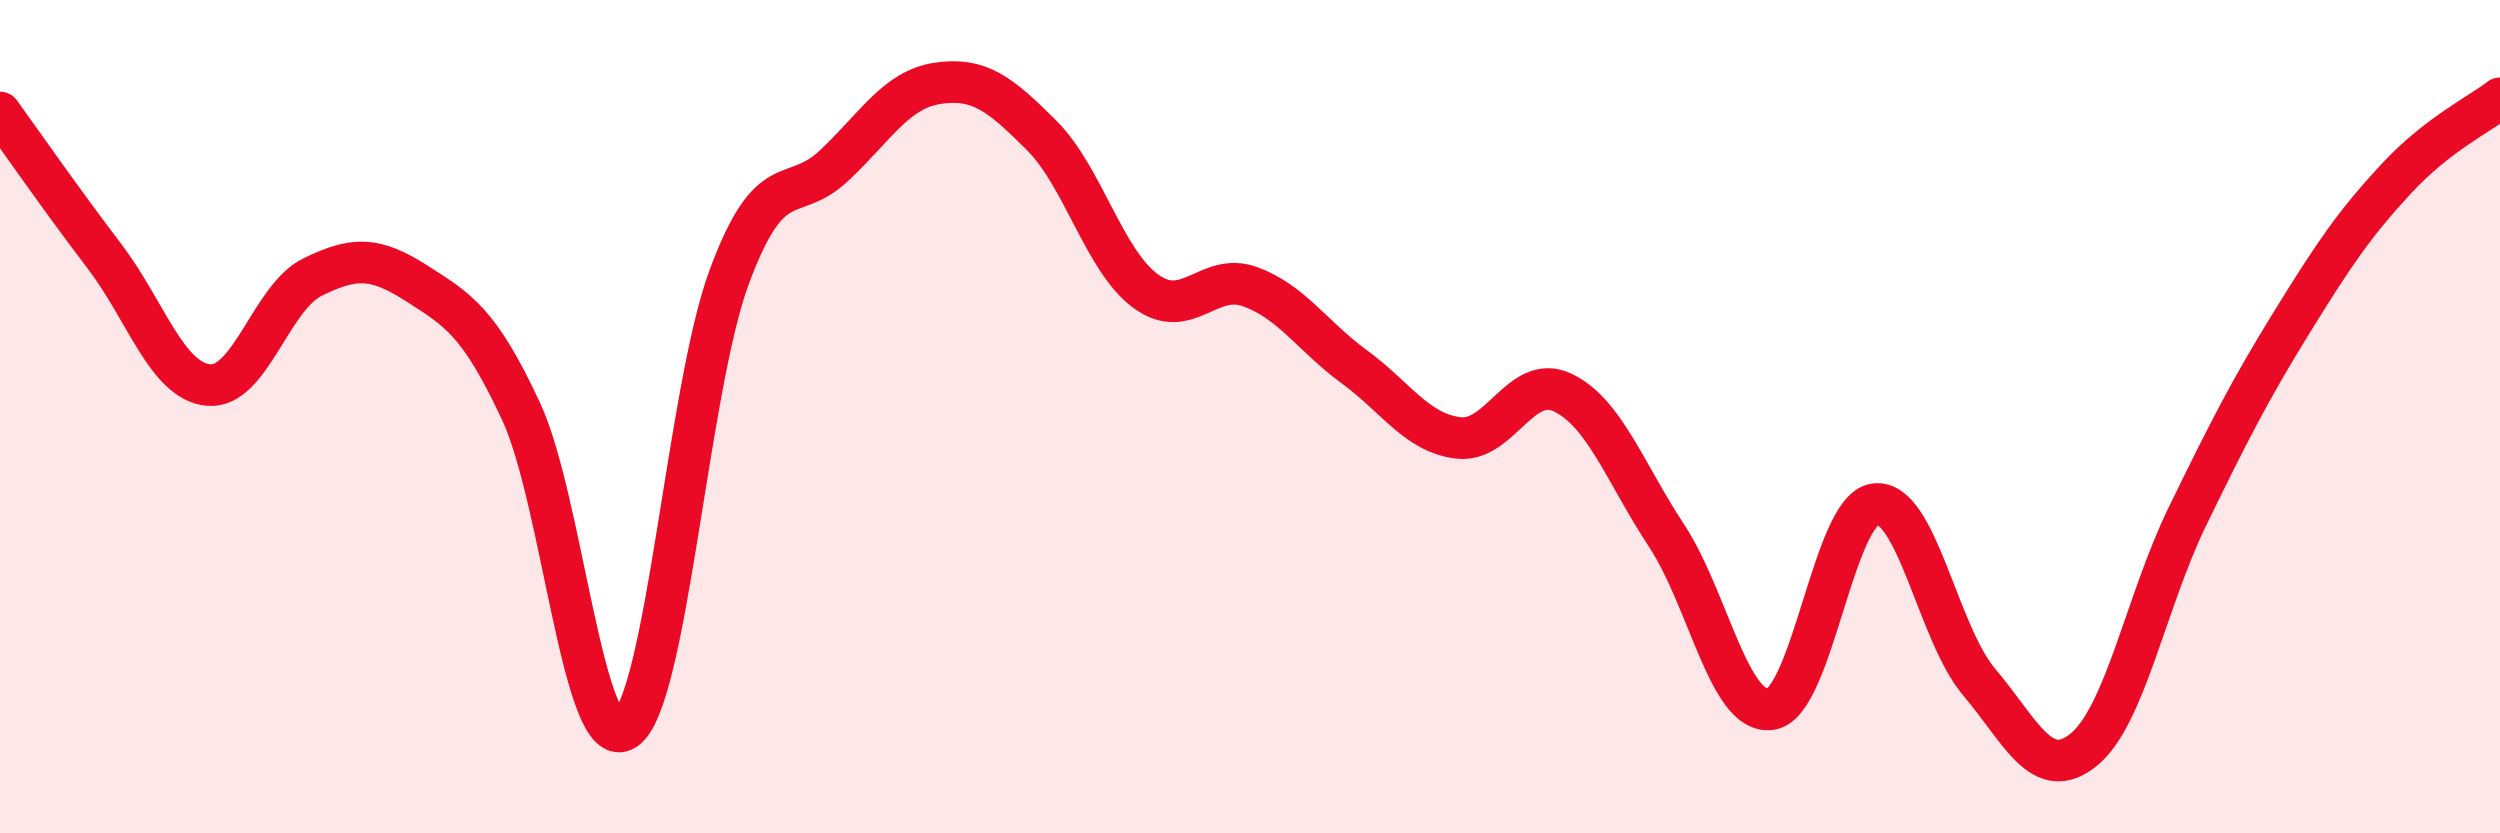
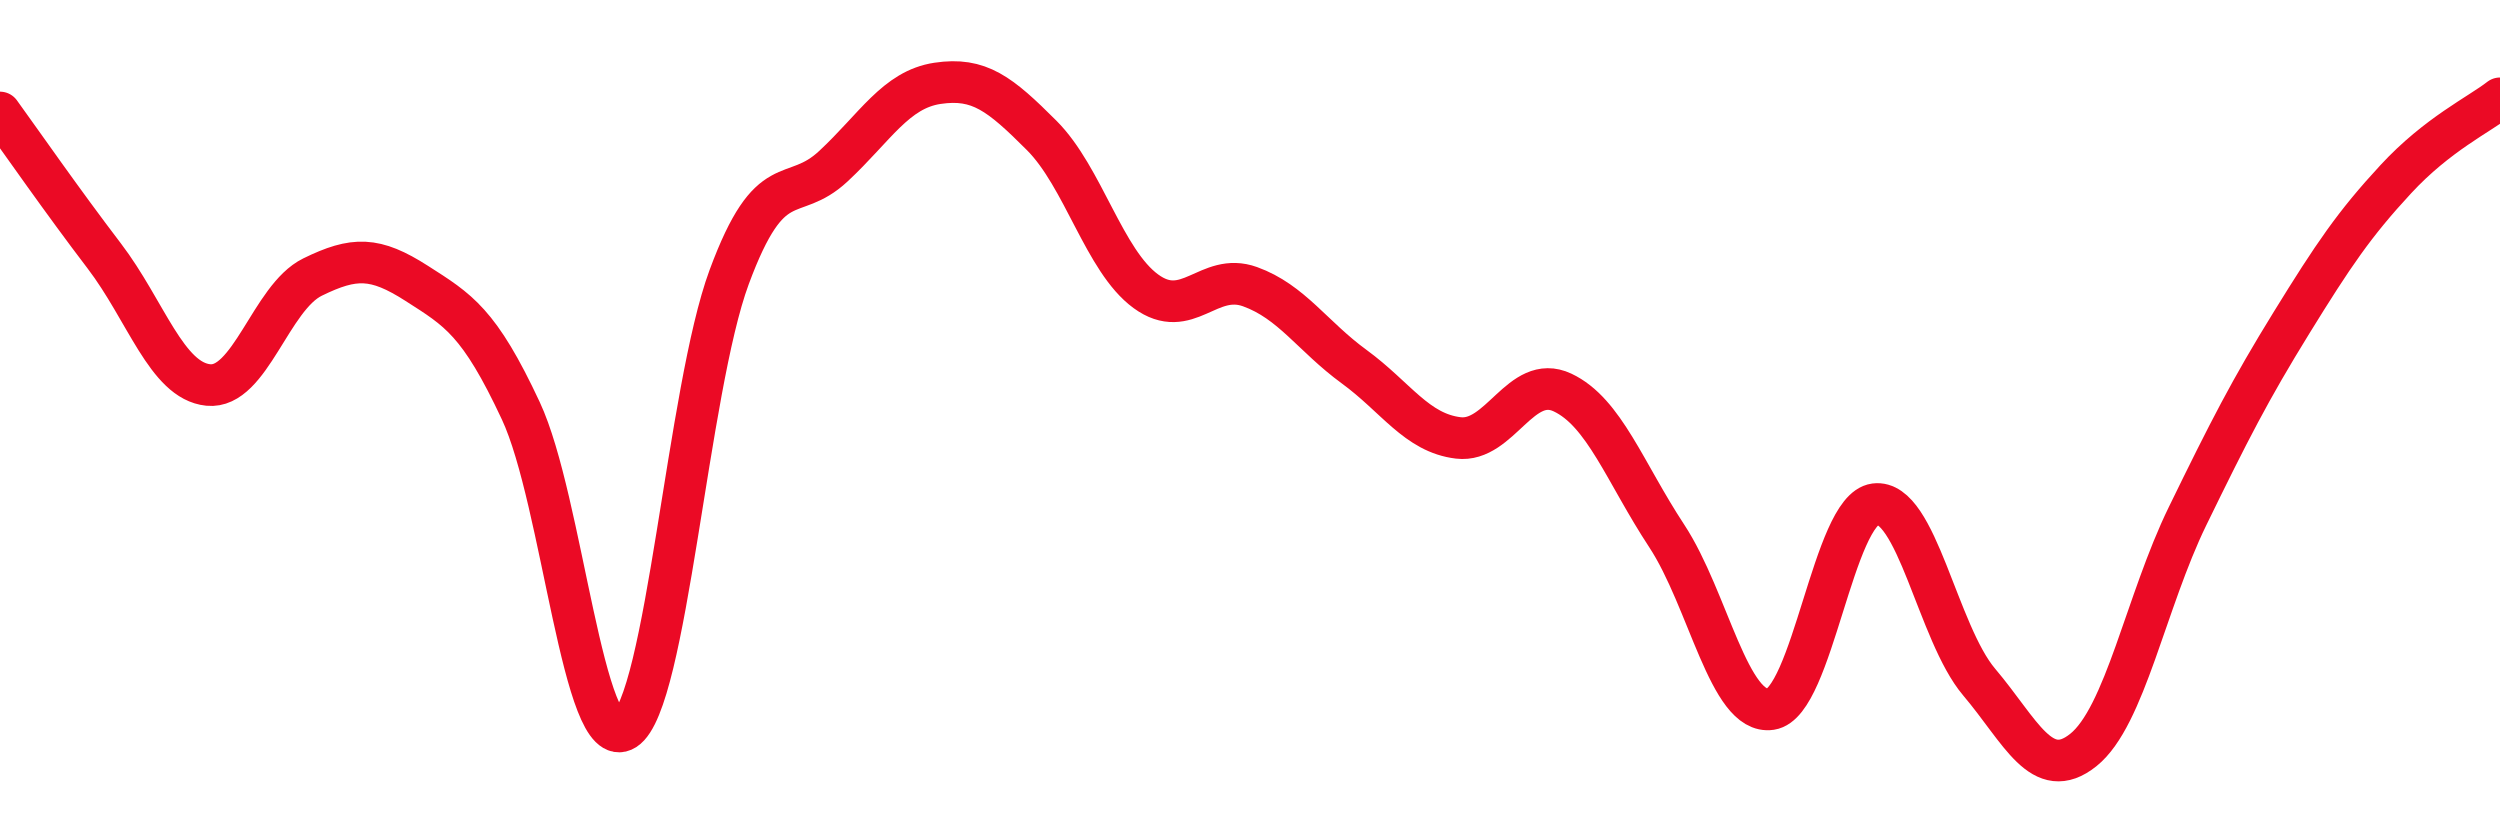
<svg xmlns="http://www.w3.org/2000/svg" width="60" height="20" viewBox="0 0 60 20">
-   <path d="M 0,2.7 C 0.5,3.39 1.5,4.83 2.5,6.14 C 3.5,7.45 4,9.14 5,9.24 C 6,9.34 6.5,7.14 7.5,6.65 C 8.5,6.16 9,6.16 10,6.8 C 11,7.44 11.5,7.72 12.5,9.86 C 13.5,12 14,18.15 15,17.51 C 16,16.87 16.5,9.35 17.5,6.65 C 18.5,3.95 19,4.92 20,3.99 C 21,3.06 21.5,2.15 22.5,2 C 23.5,1.85 24,2.25 25,3.25 C 26,4.25 26.5,6.26 27.5,6.99 C 28.5,7.72 29,6.52 30,6.88 C 31,7.24 31.5,8.07 32.5,8.8 C 33.5,9.53 34,10.39 35,10.51 C 36,10.63 36.5,8.95 37.5,9.42 C 38.5,9.89 39,11.34 40,12.86 C 41,14.38 41.5,17.17 42.5,17.02 C 43.5,16.87 44,12.23 45,12.1 C 46,11.97 46.5,15.19 47.5,16.37 C 48.5,17.55 49,18.8 50,18 C 51,17.2 51.5,14.44 52.5,12.39 C 53.5,10.34 54,9.36 55,7.74 C 56,6.12 56.5,5.38 57.5,4.3 C 58.5,3.22 59.5,2.75 60,2.36L60 20L0 20Z" fill="#EB0A25" opacity="0.1" stroke-linecap="round" stroke-linejoin="round" />
  <path d="M 0,2.7 C 0.5,3.39 1.5,4.83 2.5,6.14 C 3.5,7.45 4,9.14 5,9.24 C 6,9.34 6.5,7.14 7.5,6.65 C 8.5,6.16 9,6.16 10,6.8 C 11,7.44 11.5,7.72 12.5,9.86 C 13.5,12 14,18.15 15,17.51 C 16,16.87 16.5,9.35 17.5,6.65 C 18.5,3.95 19,4.92 20,3.99 C 21,3.06 21.5,2.15 22.5,2 C 23.5,1.85 24,2.25 25,3.25 C 26,4.25 26.5,6.26 27.5,6.99 C 28.5,7.72 29,6.52 30,6.88 C 31,7.24 31.5,8.07 32.5,8.8 C 33.5,9.53 34,10.39 35,10.51 C 36,10.63 36.5,8.95 37.5,9.42 C 38.5,9.89 39,11.34 40,12.86 C 41,14.38 41.5,17.17 42.5,17.02 C 43.5,16.87 44,12.23 45,12.1 C 46,11.97 46.5,15.19 47.5,16.37 C 48.5,17.55 49,18.8 50,18 C 51,17.2 51.5,14.44 52.5,12.39 C 53.5,10.34 54,9.36 55,7.74 C 56,6.12 56.5,5.38 57.5,4.3 C 58.5,3.22 59.5,2.75 60,2.36" stroke="#EB0A25" stroke-width="1" fill="none" stroke-linecap="round" stroke-linejoin="round" />
</svg>